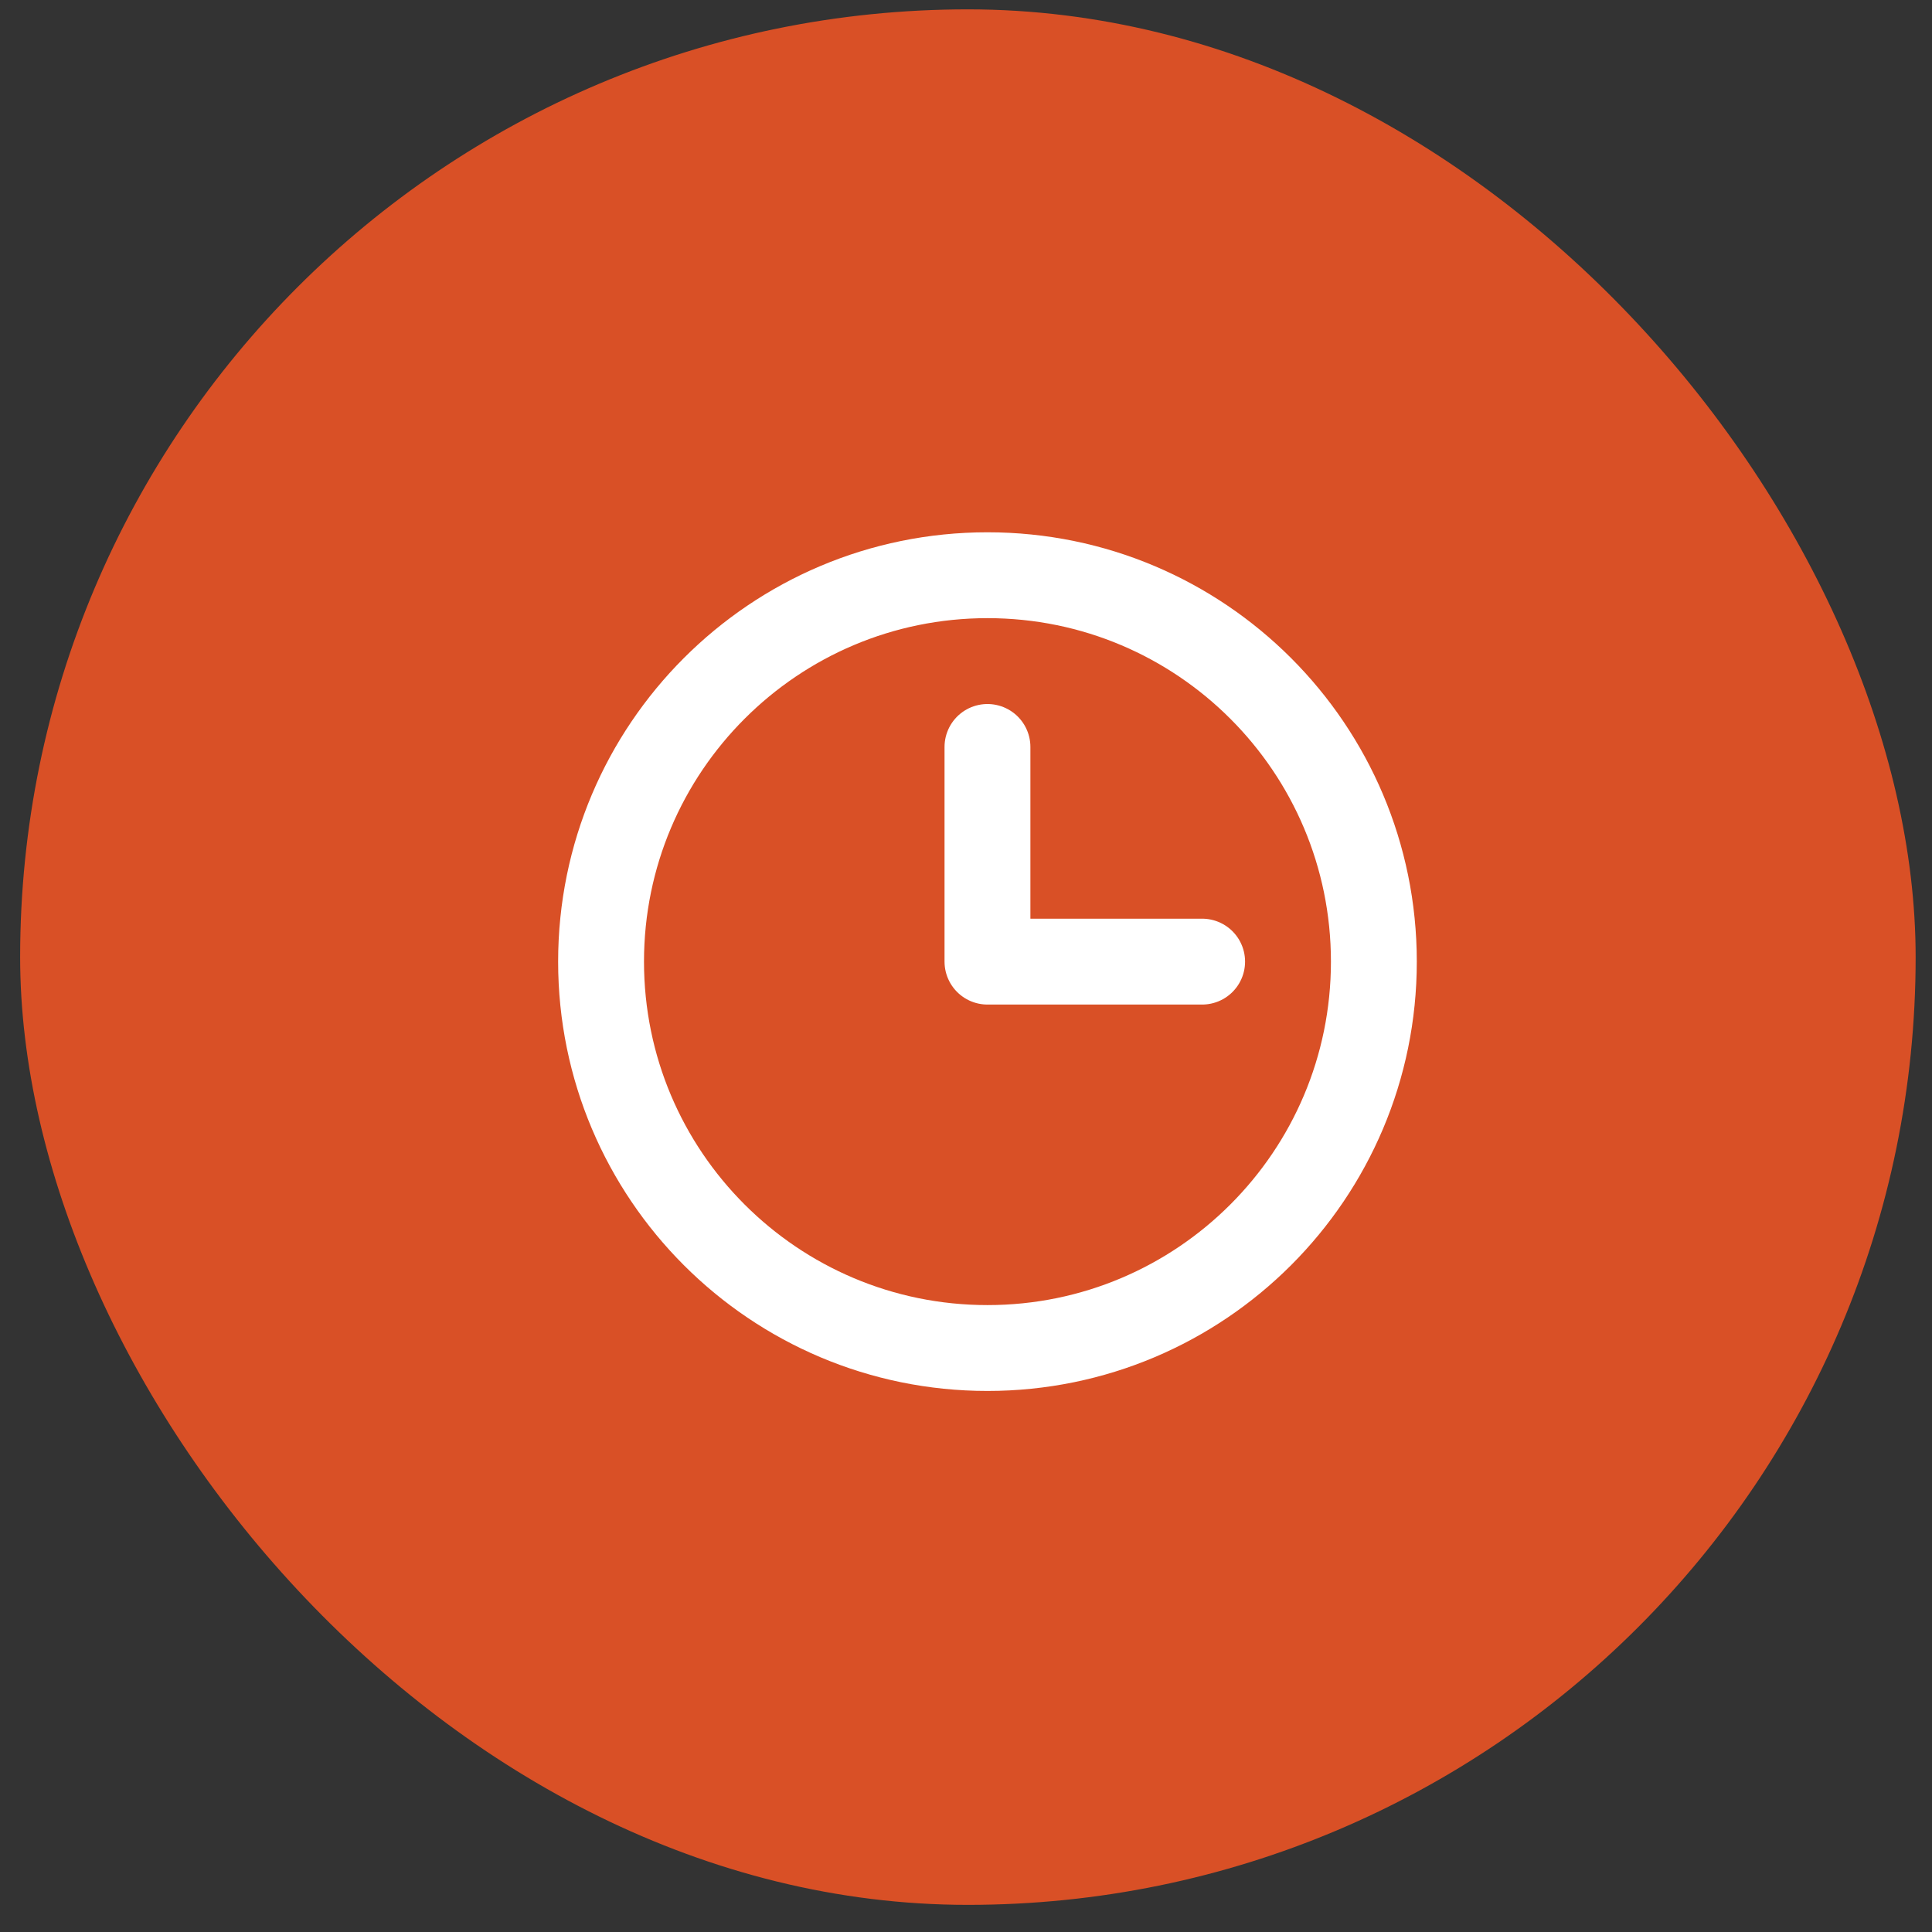
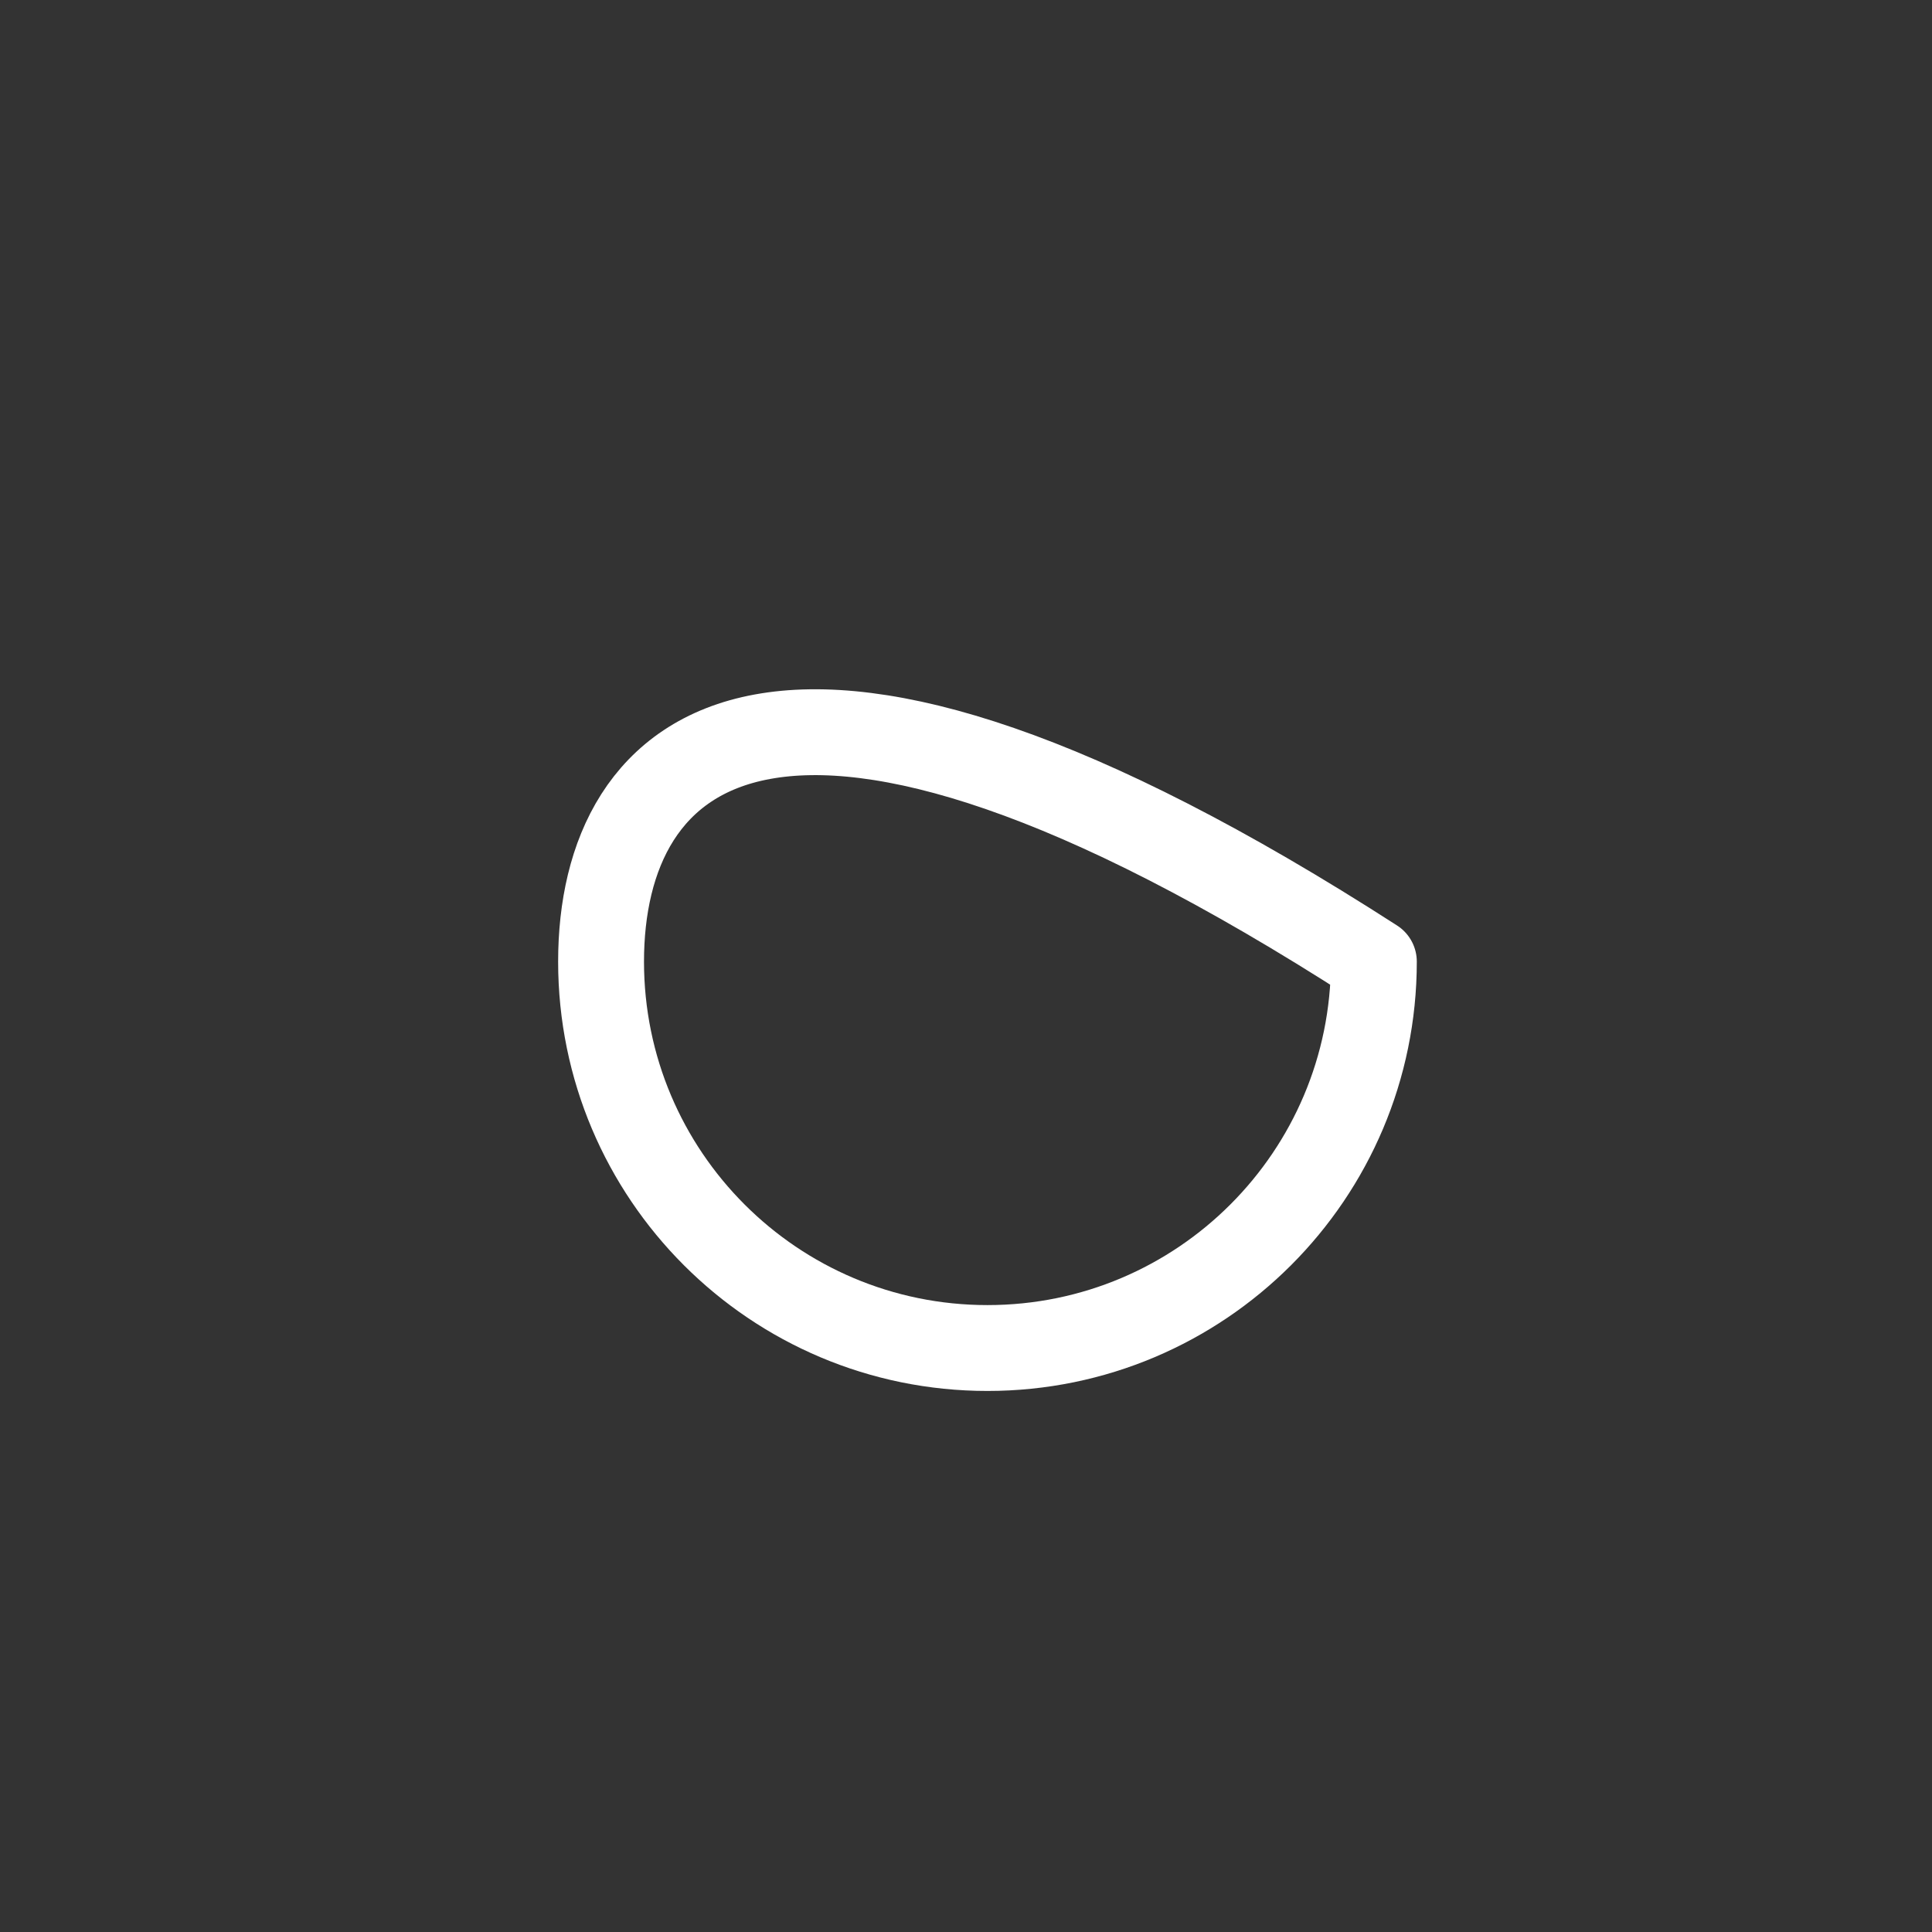
<svg xmlns="http://www.w3.org/2000/svg" width="45" height="45" viewBox="0 0 45 45" fill="none">
  <rect x="0" y="0" width="45" height="45" fill="#333333" stroke="none" />
-   <rect x="0.469" y="0.218" width="44.15" height="44.15" rx="22.075" fill="#D95026" />
-   <path d="M23 31.398C27.971 31.398 32 27.369 32 22.398C32 17.428 27.971 13.398 23 13.398C18.029 13.398 14 17.428 14 22.398C14 27.369 18.029 31.398 23 31.398Z" stroke="white" stroke-width="2" stroke-miterlimit="10" stroke-linecap="round" stroke-linejoin="round" />
-   <path d="M23 17.398V22.398H28" stroke="white" stroke-width="2" stroke-linecap="round" stroke-linejoin="round" />
+   <path d="M23 31.398C27.971 31.398 32 27.369 32 22.398C18.029 13.398 14 17.428 14 22.398C14 27.369 18.029 31.398 23 31.398Z" stroke="white" stroke-width="2" stroke-miterlimit="10" stroke-linecap="round" stroke-linejoin="round" />
</svg>